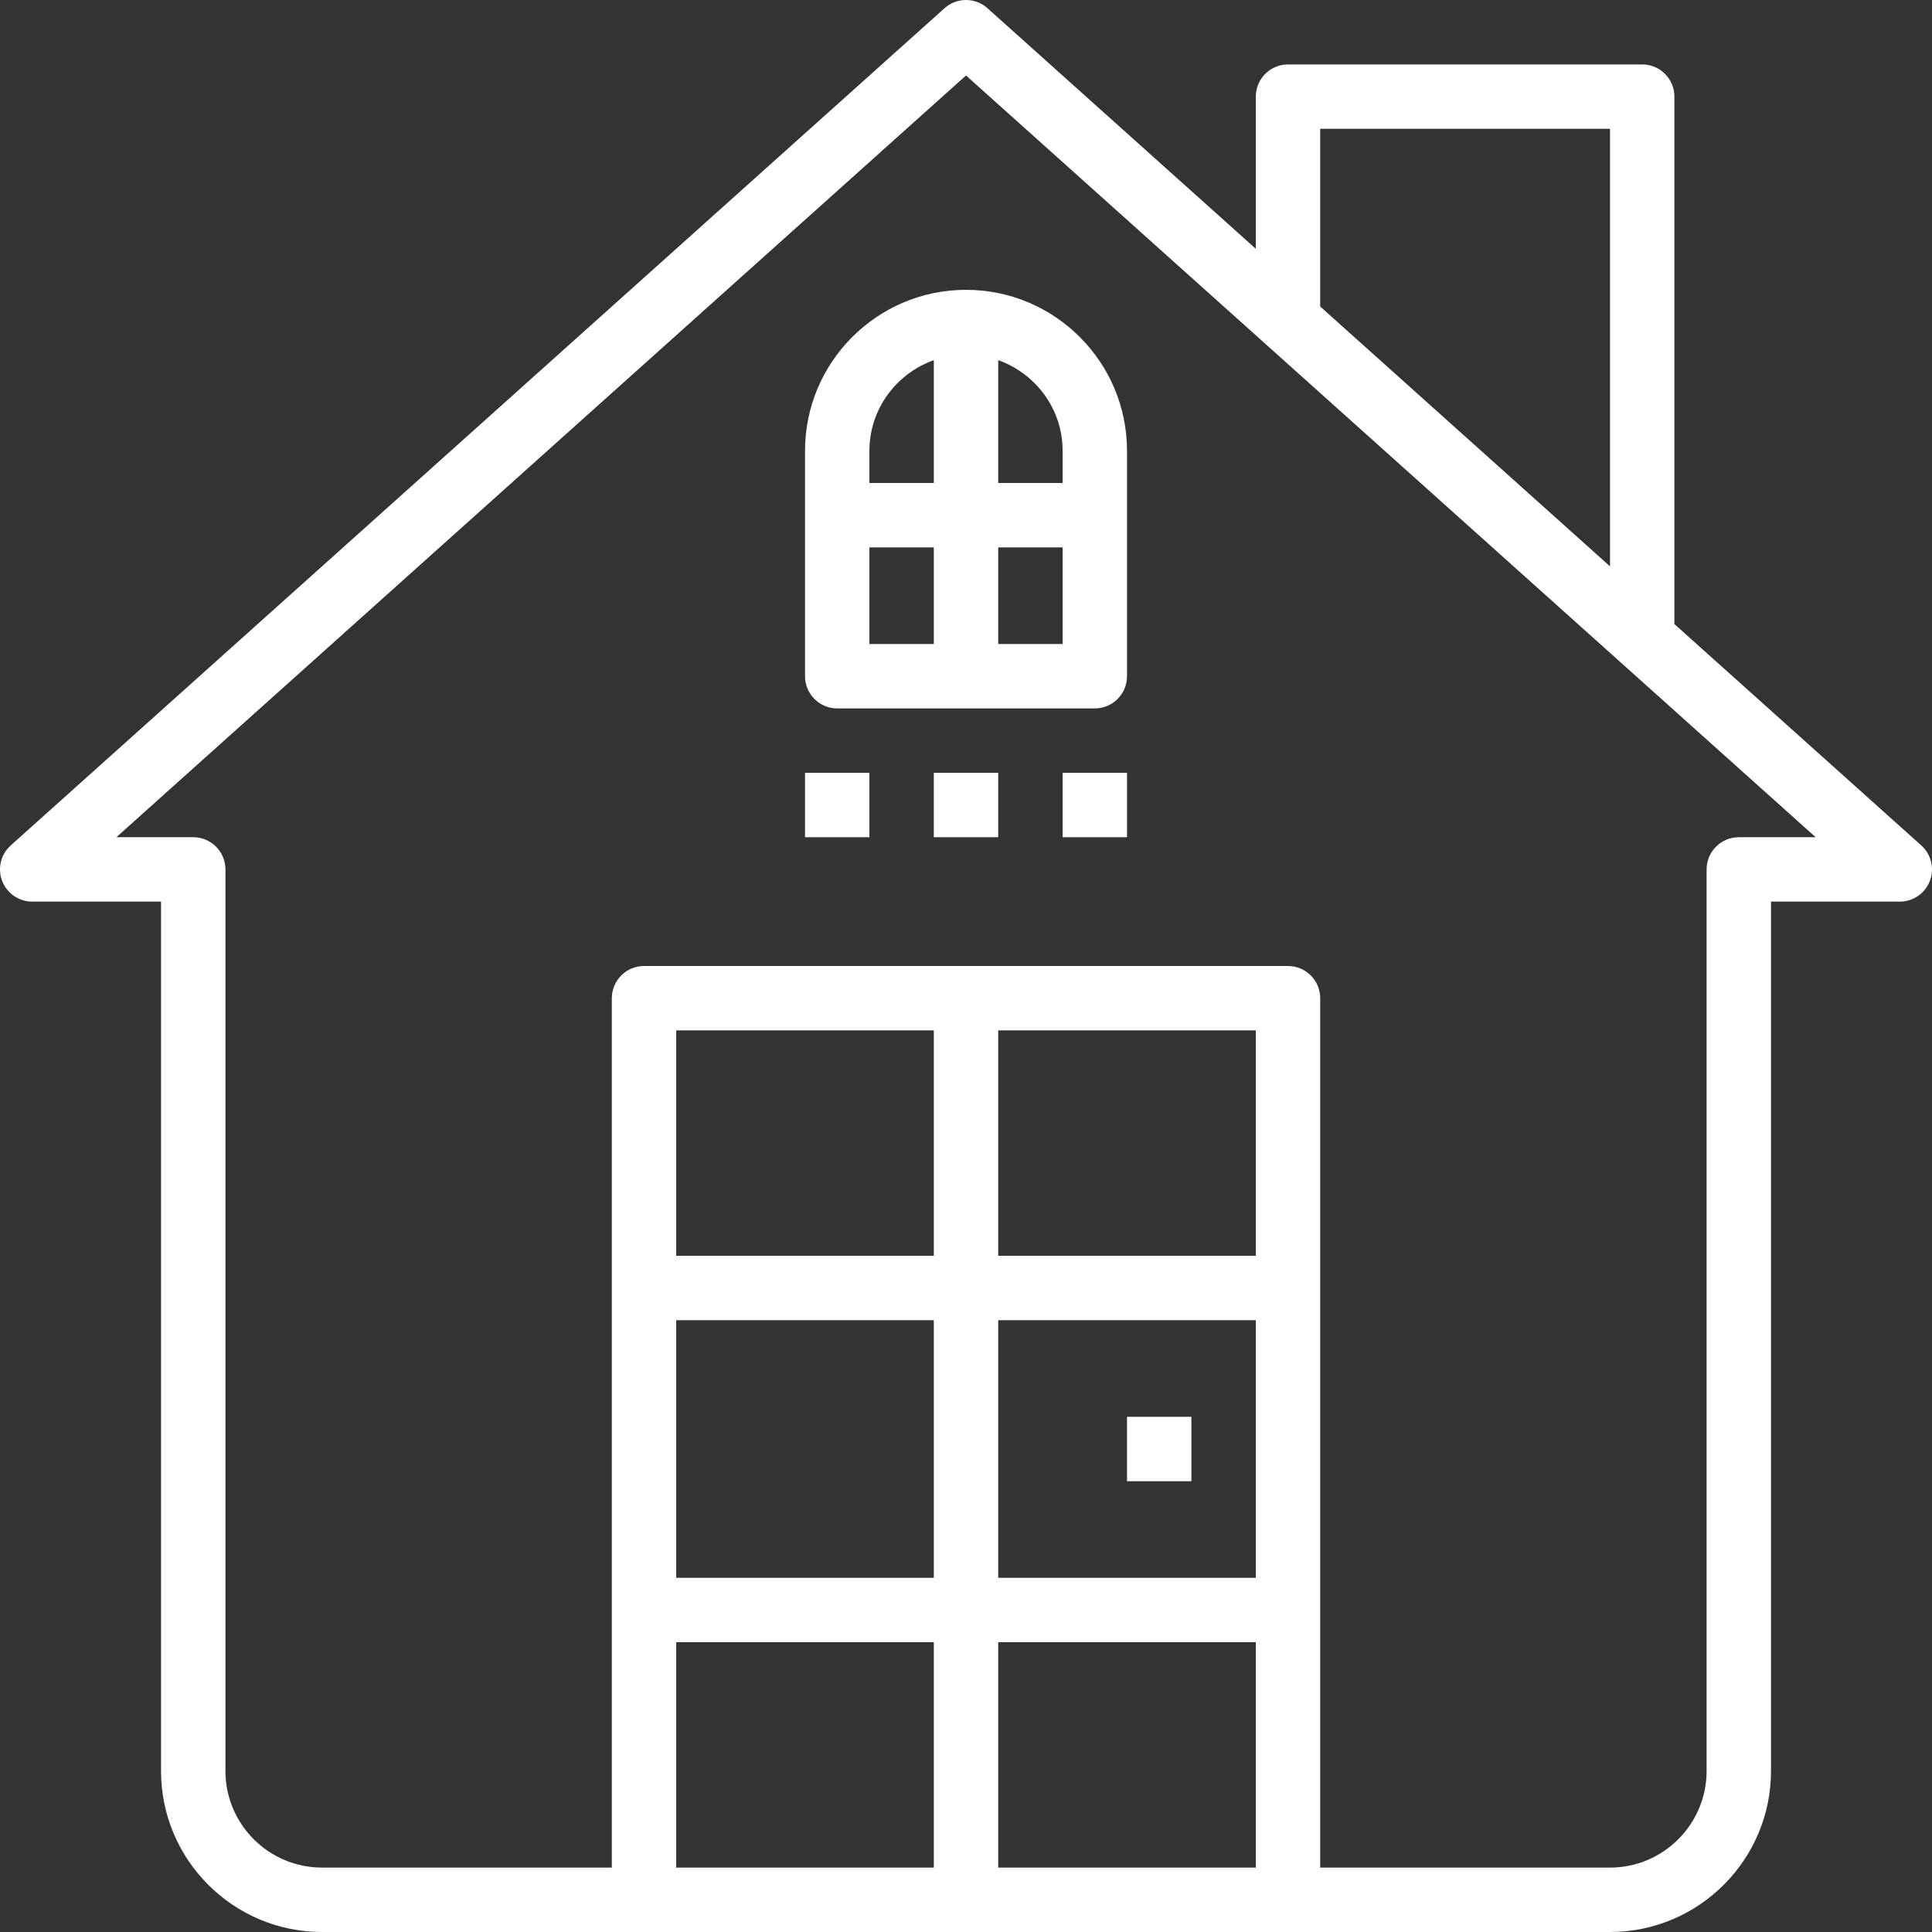
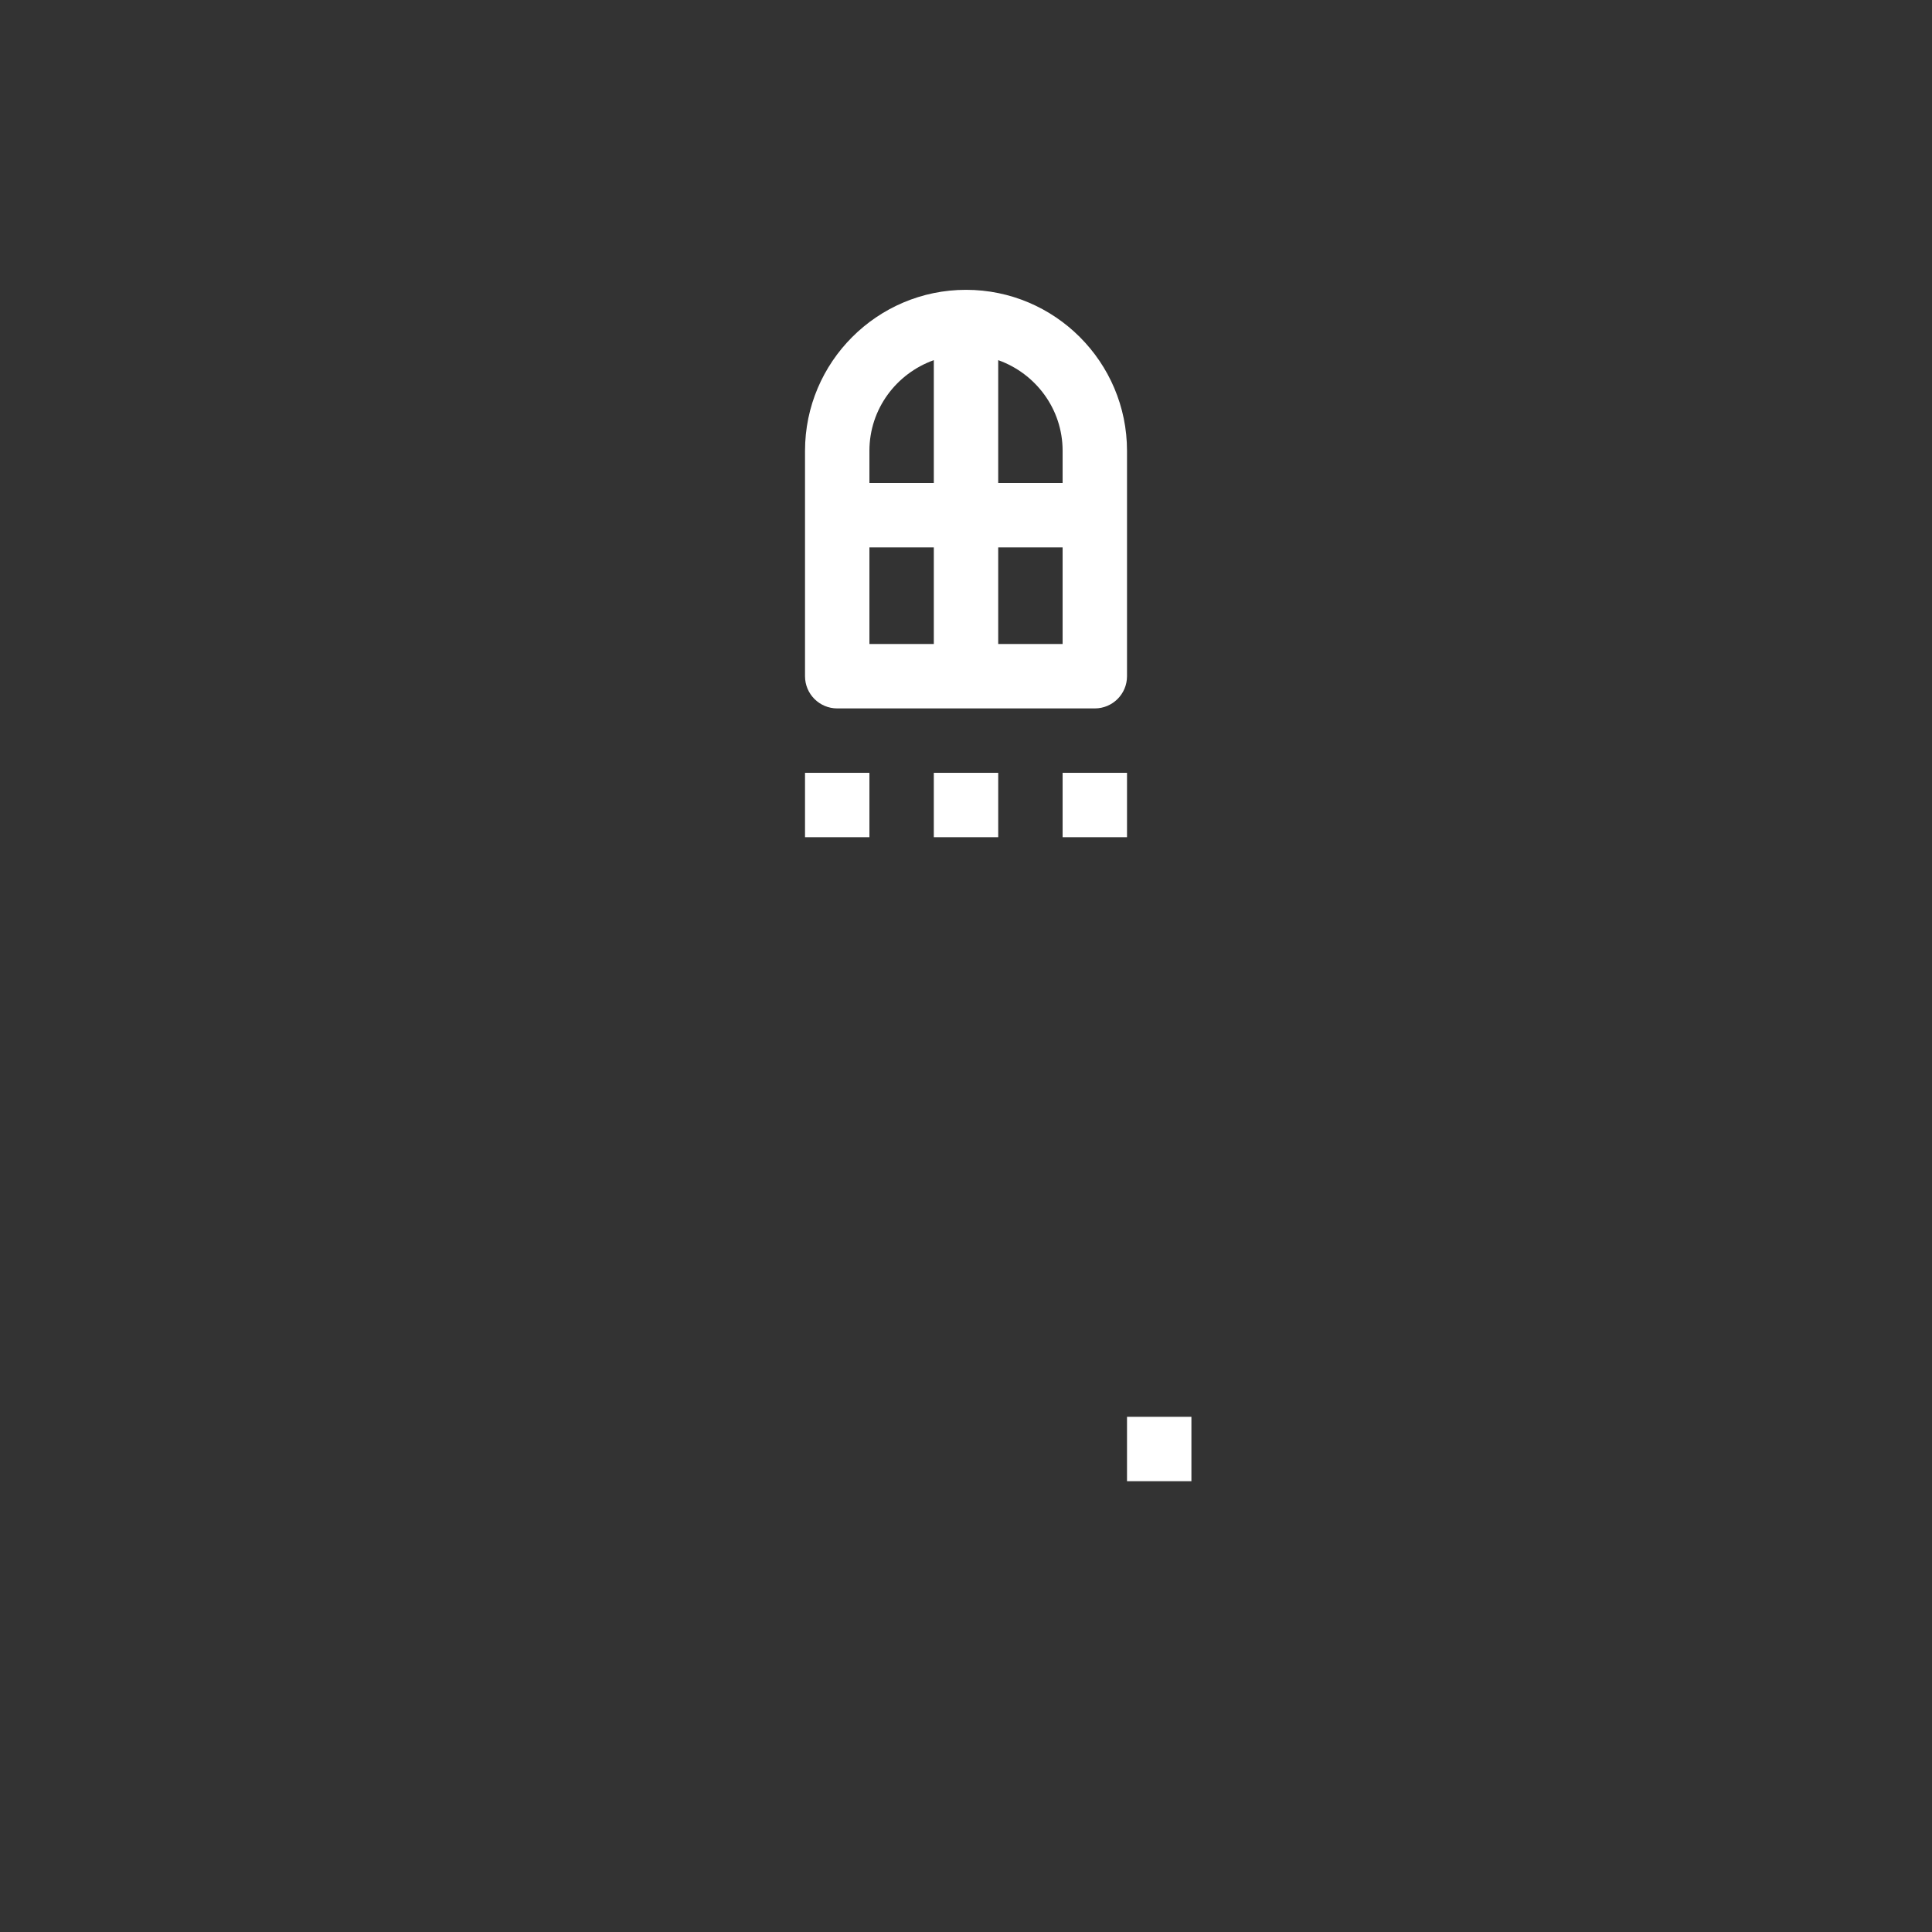
<svg xmlns="http://www.w3.org/2000/svg" version="1.1" id="Layer_1" x="0px" y="0px" viewBox="0 0 480.008 480.008" style="enable-background:new 0 0 480.008 480.008;" xml:space="preserve">
  <rect x="0" y="0" width="480.008" height="480.008" fill="#333333" stroke="none" />
  <style type="text/css">
	.st1230{fill:#FFFFFF;}
</style>
  <g>
    <g>
-       <path class="st1230" d="M477.344,210.047l-61.336-54.992V24.007c0-4.416-3.584-8-8-8h-88c-4.416,0-8,3.584-8,8v37.808L245.344,2.047    c-3.04-2.728-7.64-2.728-10.68,0l-232,208c-2.472,2.216-3.32,5.72-2.136,8.816c1.192,3.104,4.16,5.144,7.48,5.144h32v216    c0,22.056,17.944,40,40,40h80h160h80c22.056,0,40-17.944,40-40v-216h32c3.32,0,6.288-2.04,7.472-5.144    C480.664,215.767,479.816,212.263,477.344,210.047z M328.008,32.007h72v108.704l-72-64.552V32.007z M232.008,464.007h-64v-56h64    V464.007z M232.008,392.007h-64v-64h64V392.007z M232.008,312.007h-64v-56h64V312.007z M312.008,464.007h-64v-56h64V464.007z     M312.008,392.007h-64v-64h64V392.007z M312.008,312.007h-64v-56h64V312.007z M432.008,208.007c-4.416,0-8,3.584-8,8v224    c0,13.232-10.768,24-24,24h-72v-216c0-4.416-3.584-8-8-8h-160c-4.416,0-8,3.584-8,8v216h-72c-13.232,0-24-10.768-24-24v-224    c0-4.416-3.584-8-8-8H28.912L240.008,18.751l211.096,189.256H432.008z" />
-     </g>
+       </g>
  </g>
  <g>
    <g>
      <rect class="st1230" x="280.008" y="352.007" width="16" height="16" />
    </g>
  </g>
  <g>
    <g>
      <path class="st1230" d="M240.008,72.007c-22.056,0-40,17.944-40,40v56c0,4.416,3.584,8,8,8h64c4.416,0,8-3.584,8-8v-56    C280.008,89.951,262.064,72.007,240.008,72.007z M232.008,160.007h-16v-24h16V160.007z M232.008,120.007h-16v-8    c0-10.416,6.712-19.216,16-22.528V120.007z M264.008,160.007h-16v-24h16V160.007z M264.008,120.007h-16V89.479    c9.288,3.312,16,12.112,16,22.528V120.007z" />
    </g>
  </g>
  <g>
    <g>
      <rect class="st1230" x="200.008" y="192.007" width="16" height="16" />
    </g>
  </g>
  <g>
    <g>
      <rect class="st1230" x="232.008" y="192.007" width="16" height="16" />
    </g>
  </g>
  <g>
    <g>
      <rect class="st1230" x="264.008" y="192.007" width="16" height="16" />
    </g>
  </g>
  <g>
</g>
  <g>
</g>
  <g>
</g>
  <g>
</g>
  <g>
</g>
  <g>
</g>
  <g>
</g>
  <g>
</g>
  <g>
</g>
  <g>
</g>
  <g>
</g>
  <g>
</g>
  <g>
</g>
  <g>
</g>
  <g>
</g>
</svg>